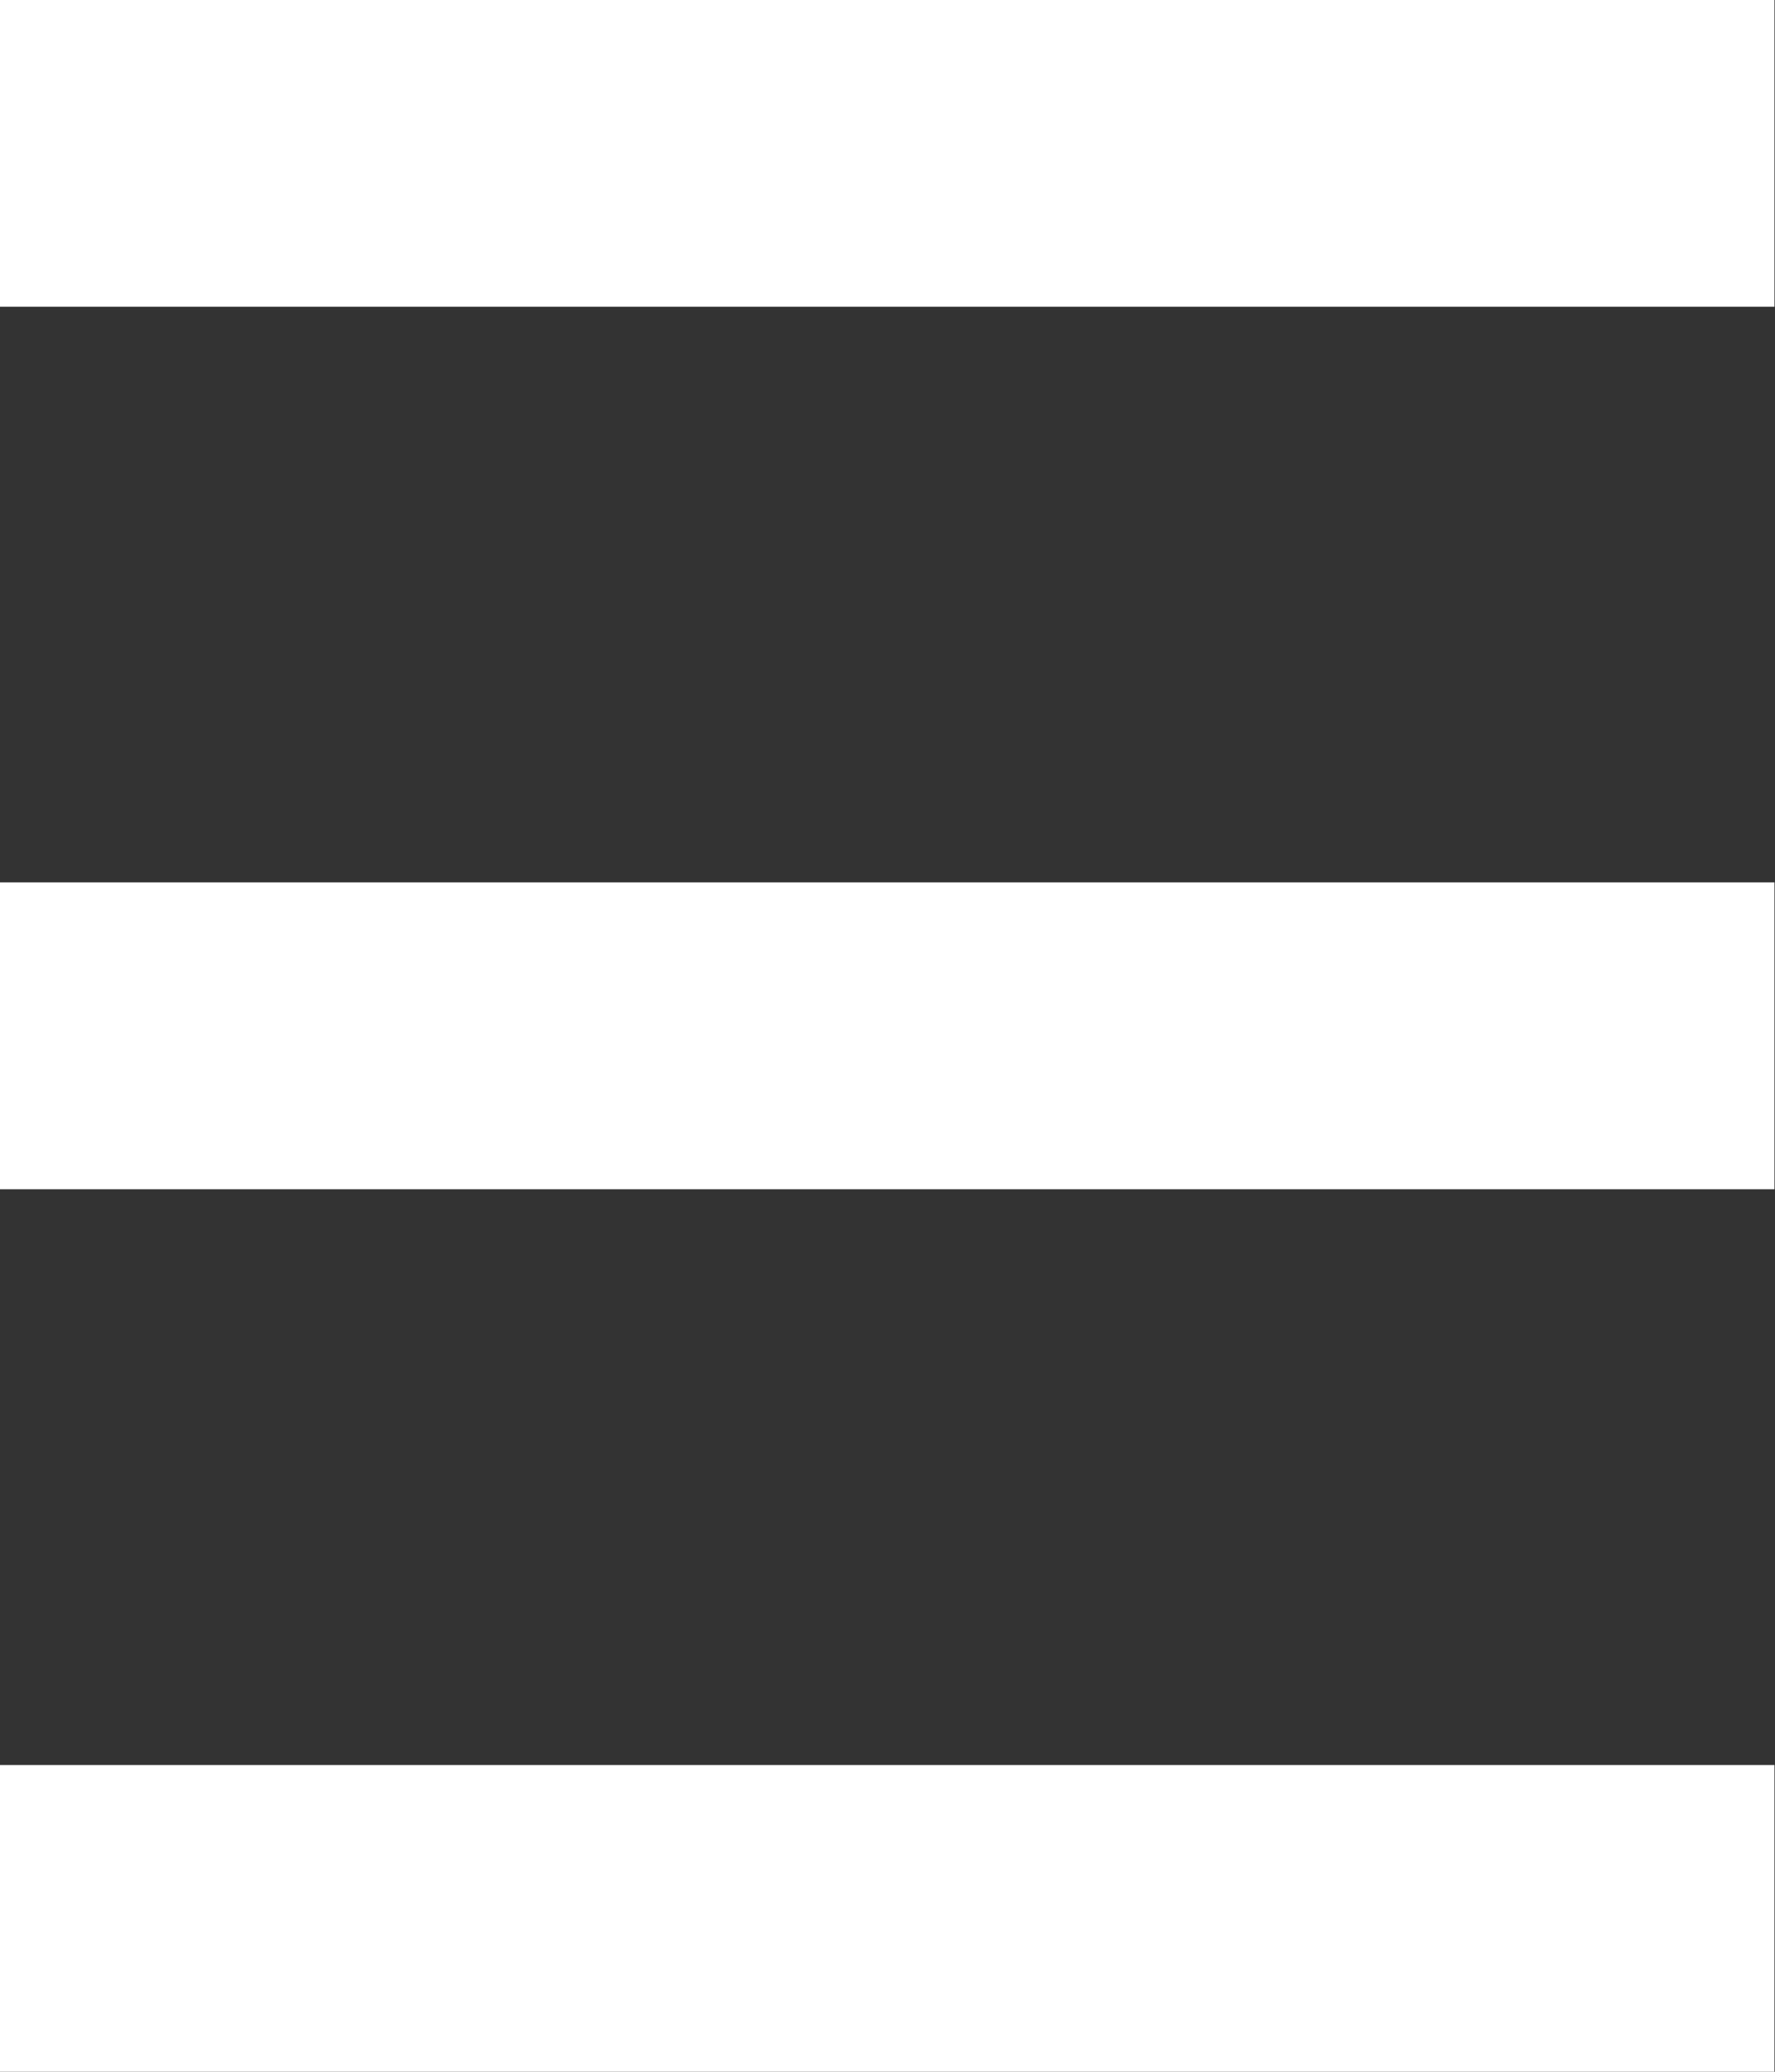
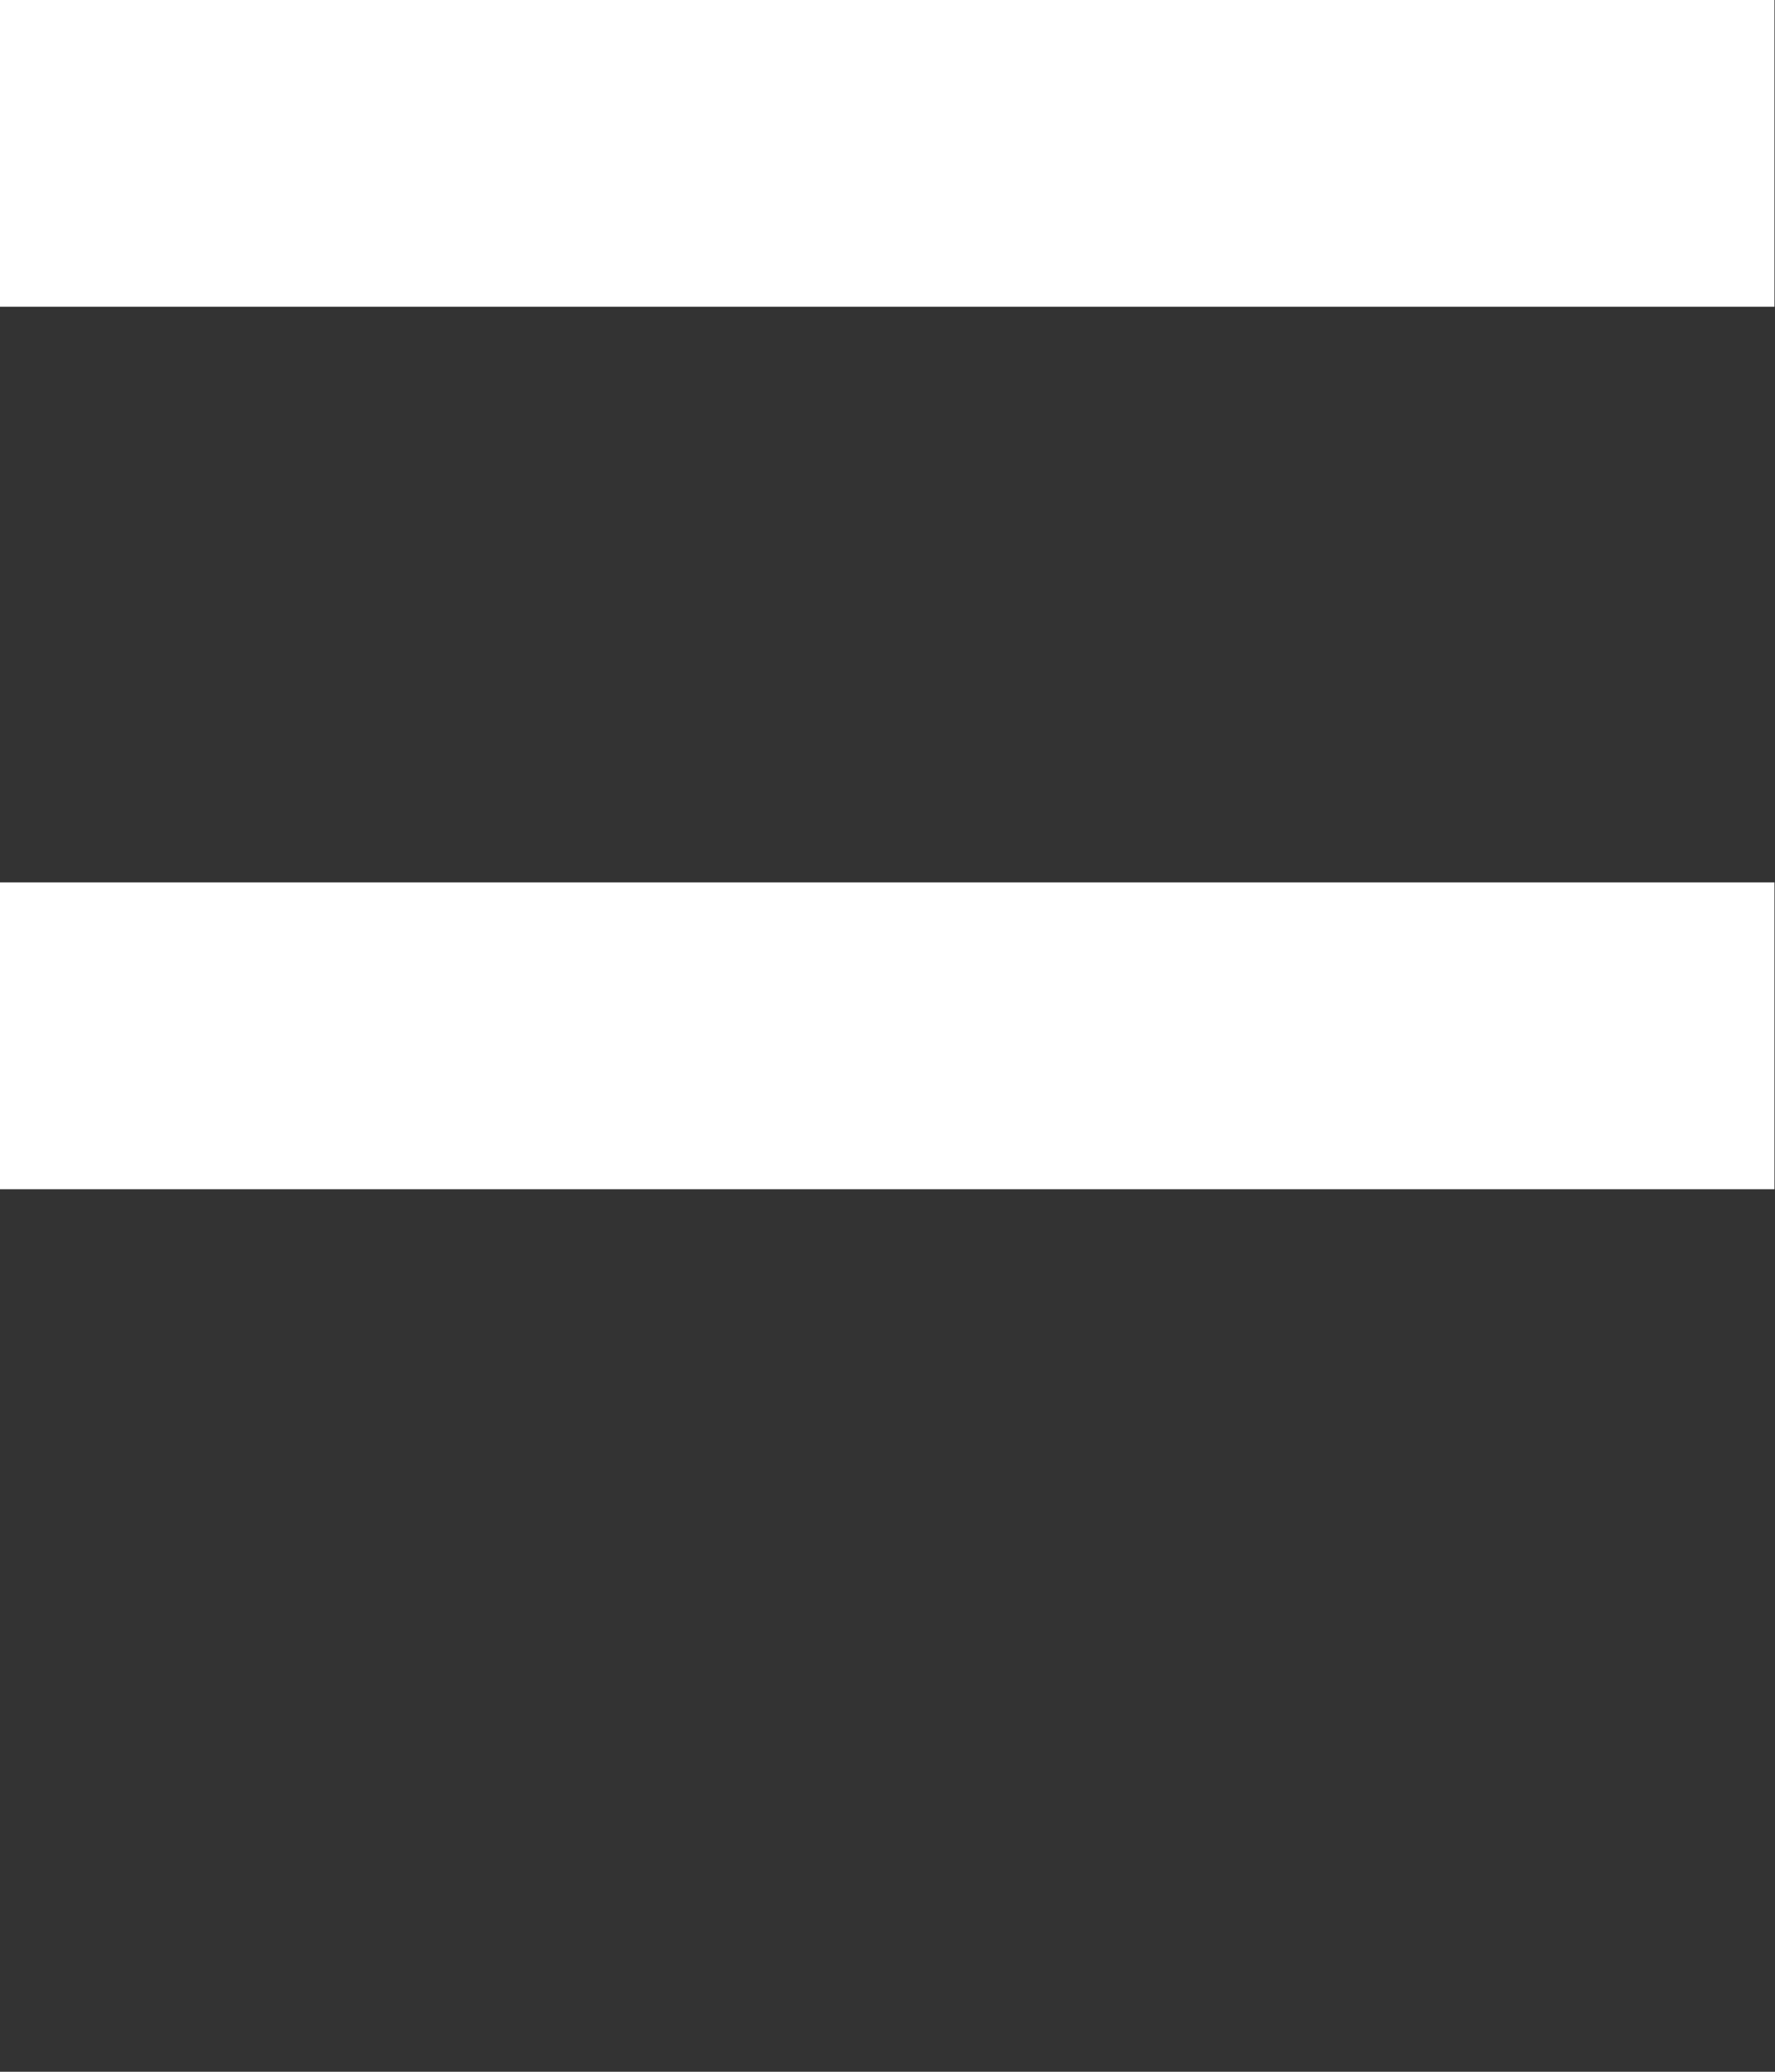
<svg xmlns="http://www.w3.org/2000/svg" width="36" height="42" viewBox="0 0 36 42" fill="none">
  <rect x="0" y="0" width="36" height="42" fill="#333333" stroke="none" />
-   <path d="M0 35.781H35.989V42H0V35.781ZM0 24.109H35.989V17.889H0V24.109ZM0 6.218H35.989V0H0V6.218Z" fill="white" />
+   <path d="M0 35.781H35.989H0V35.781ZM0 24.109H35.989V17.889H0V24.109ZM0 6.218H35.989V0H0V6.218Z" fill="white" />
</svg>